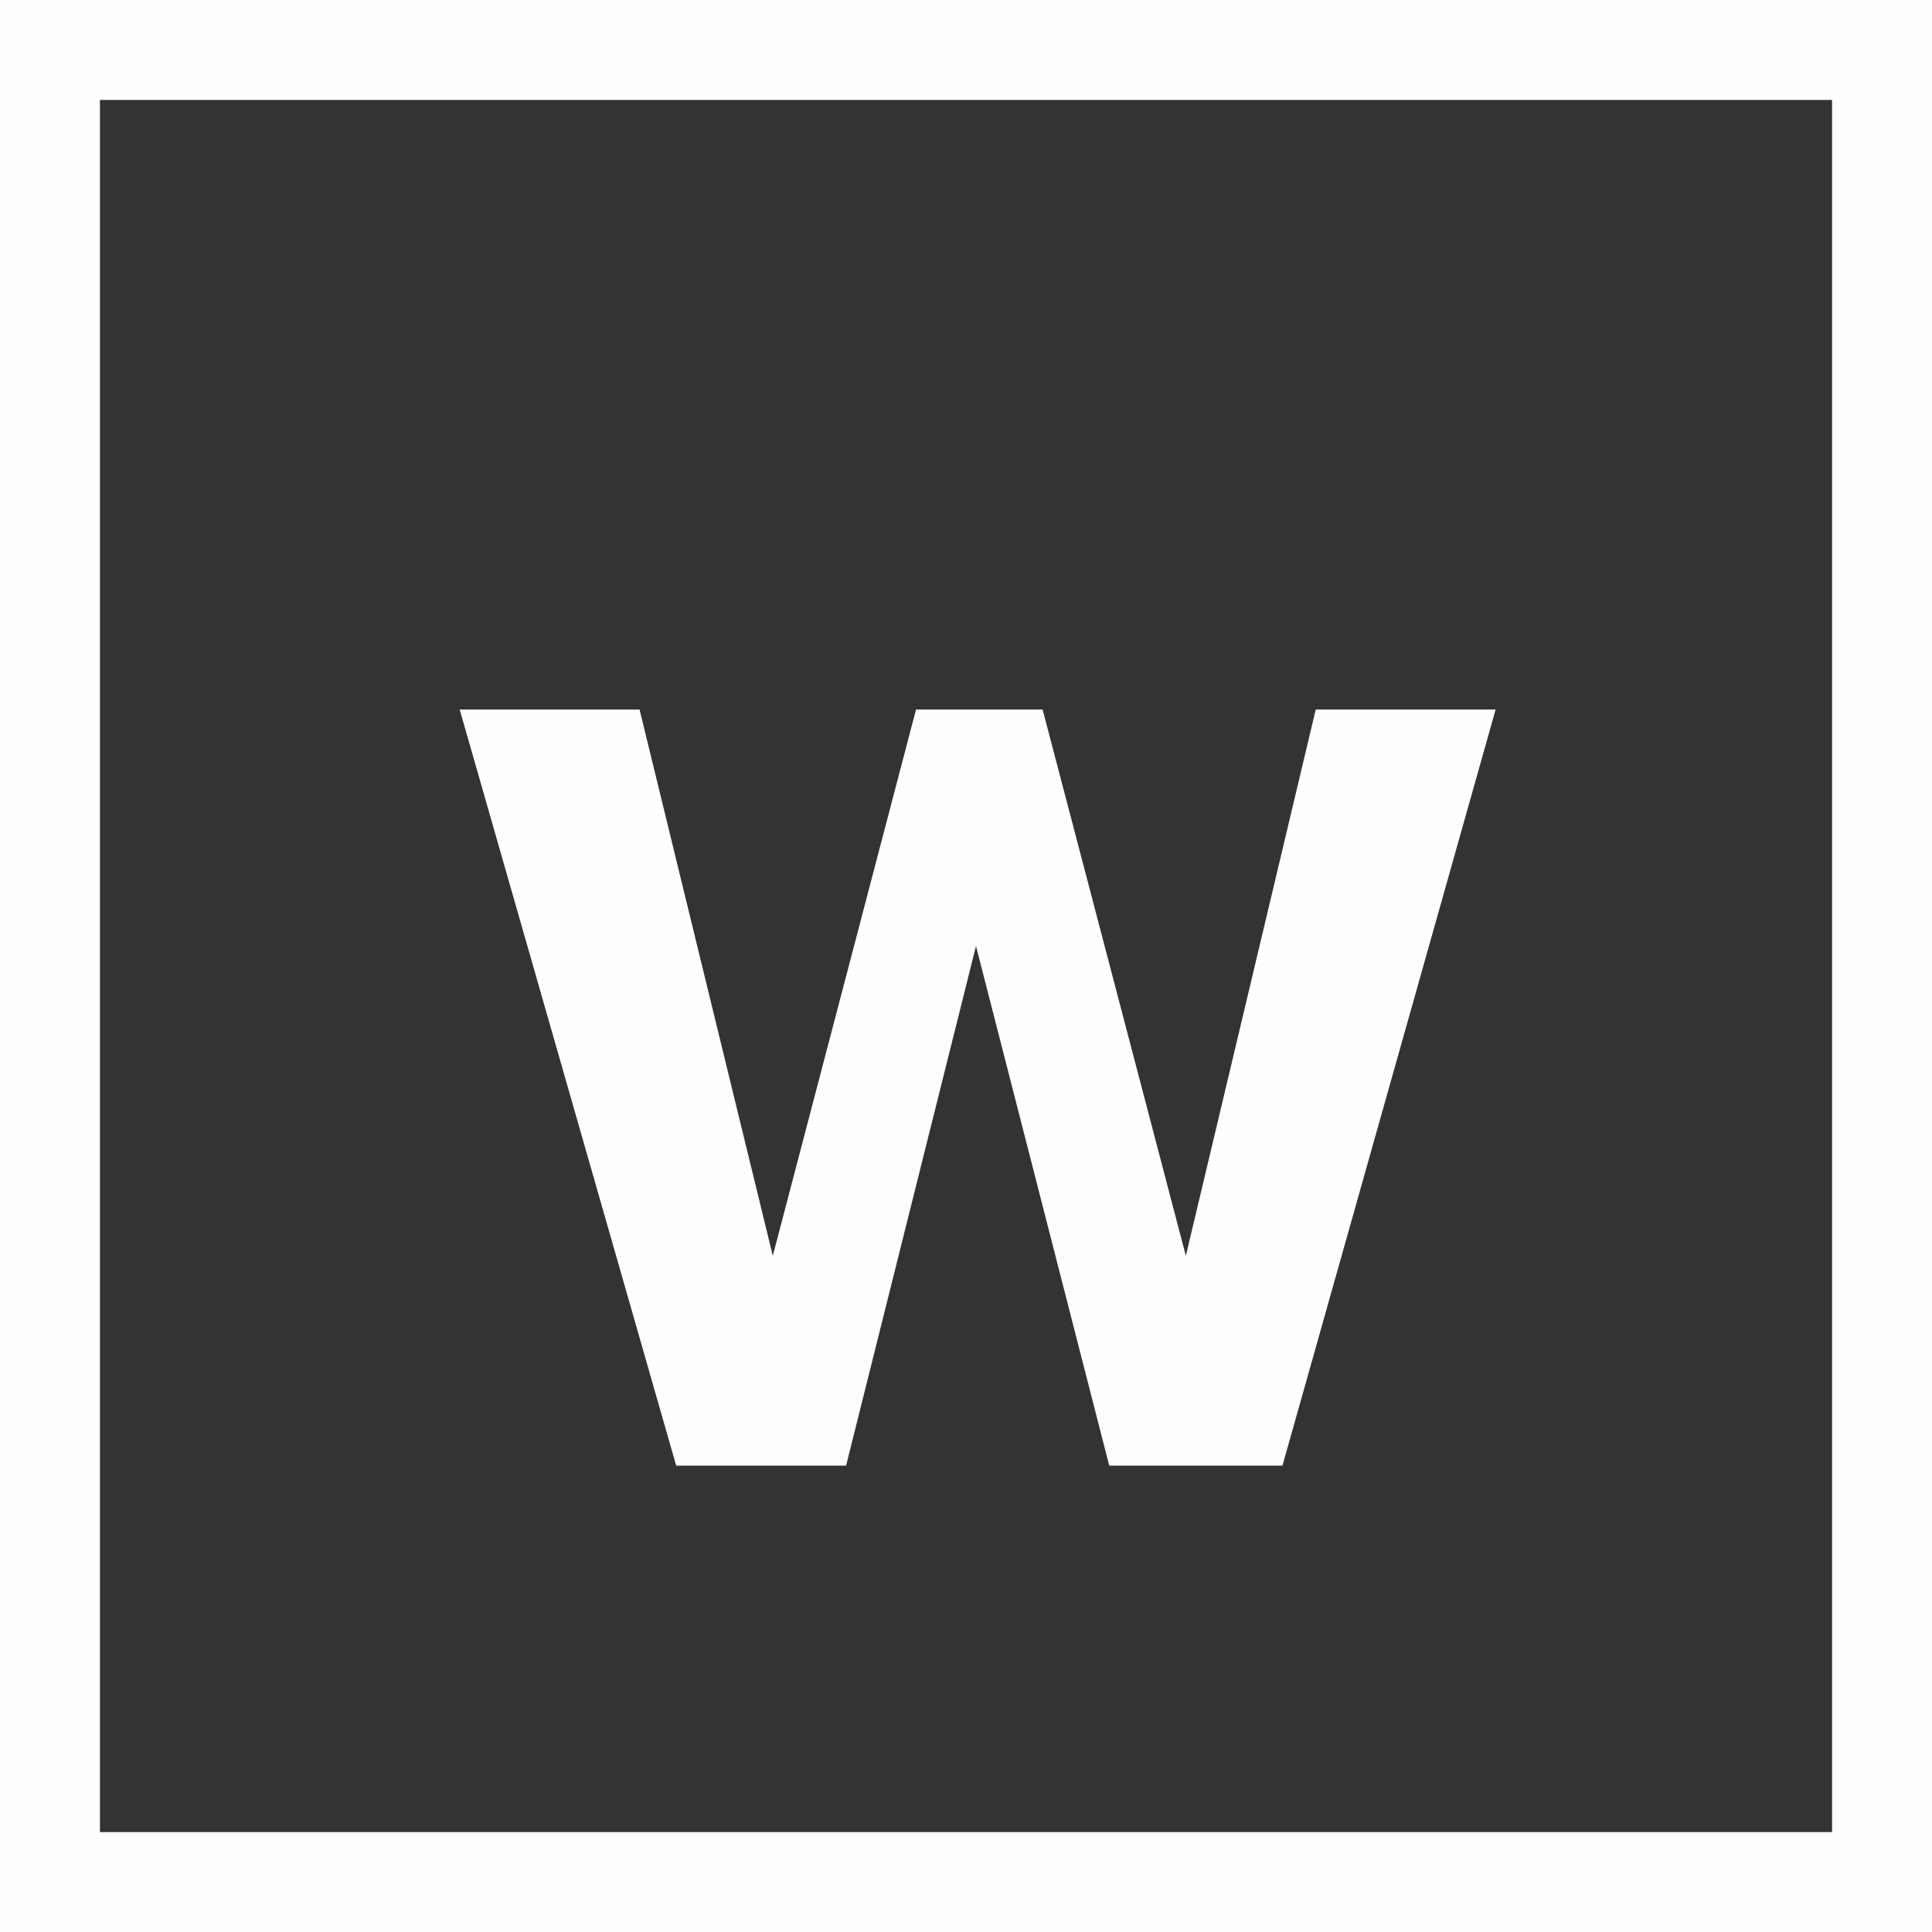
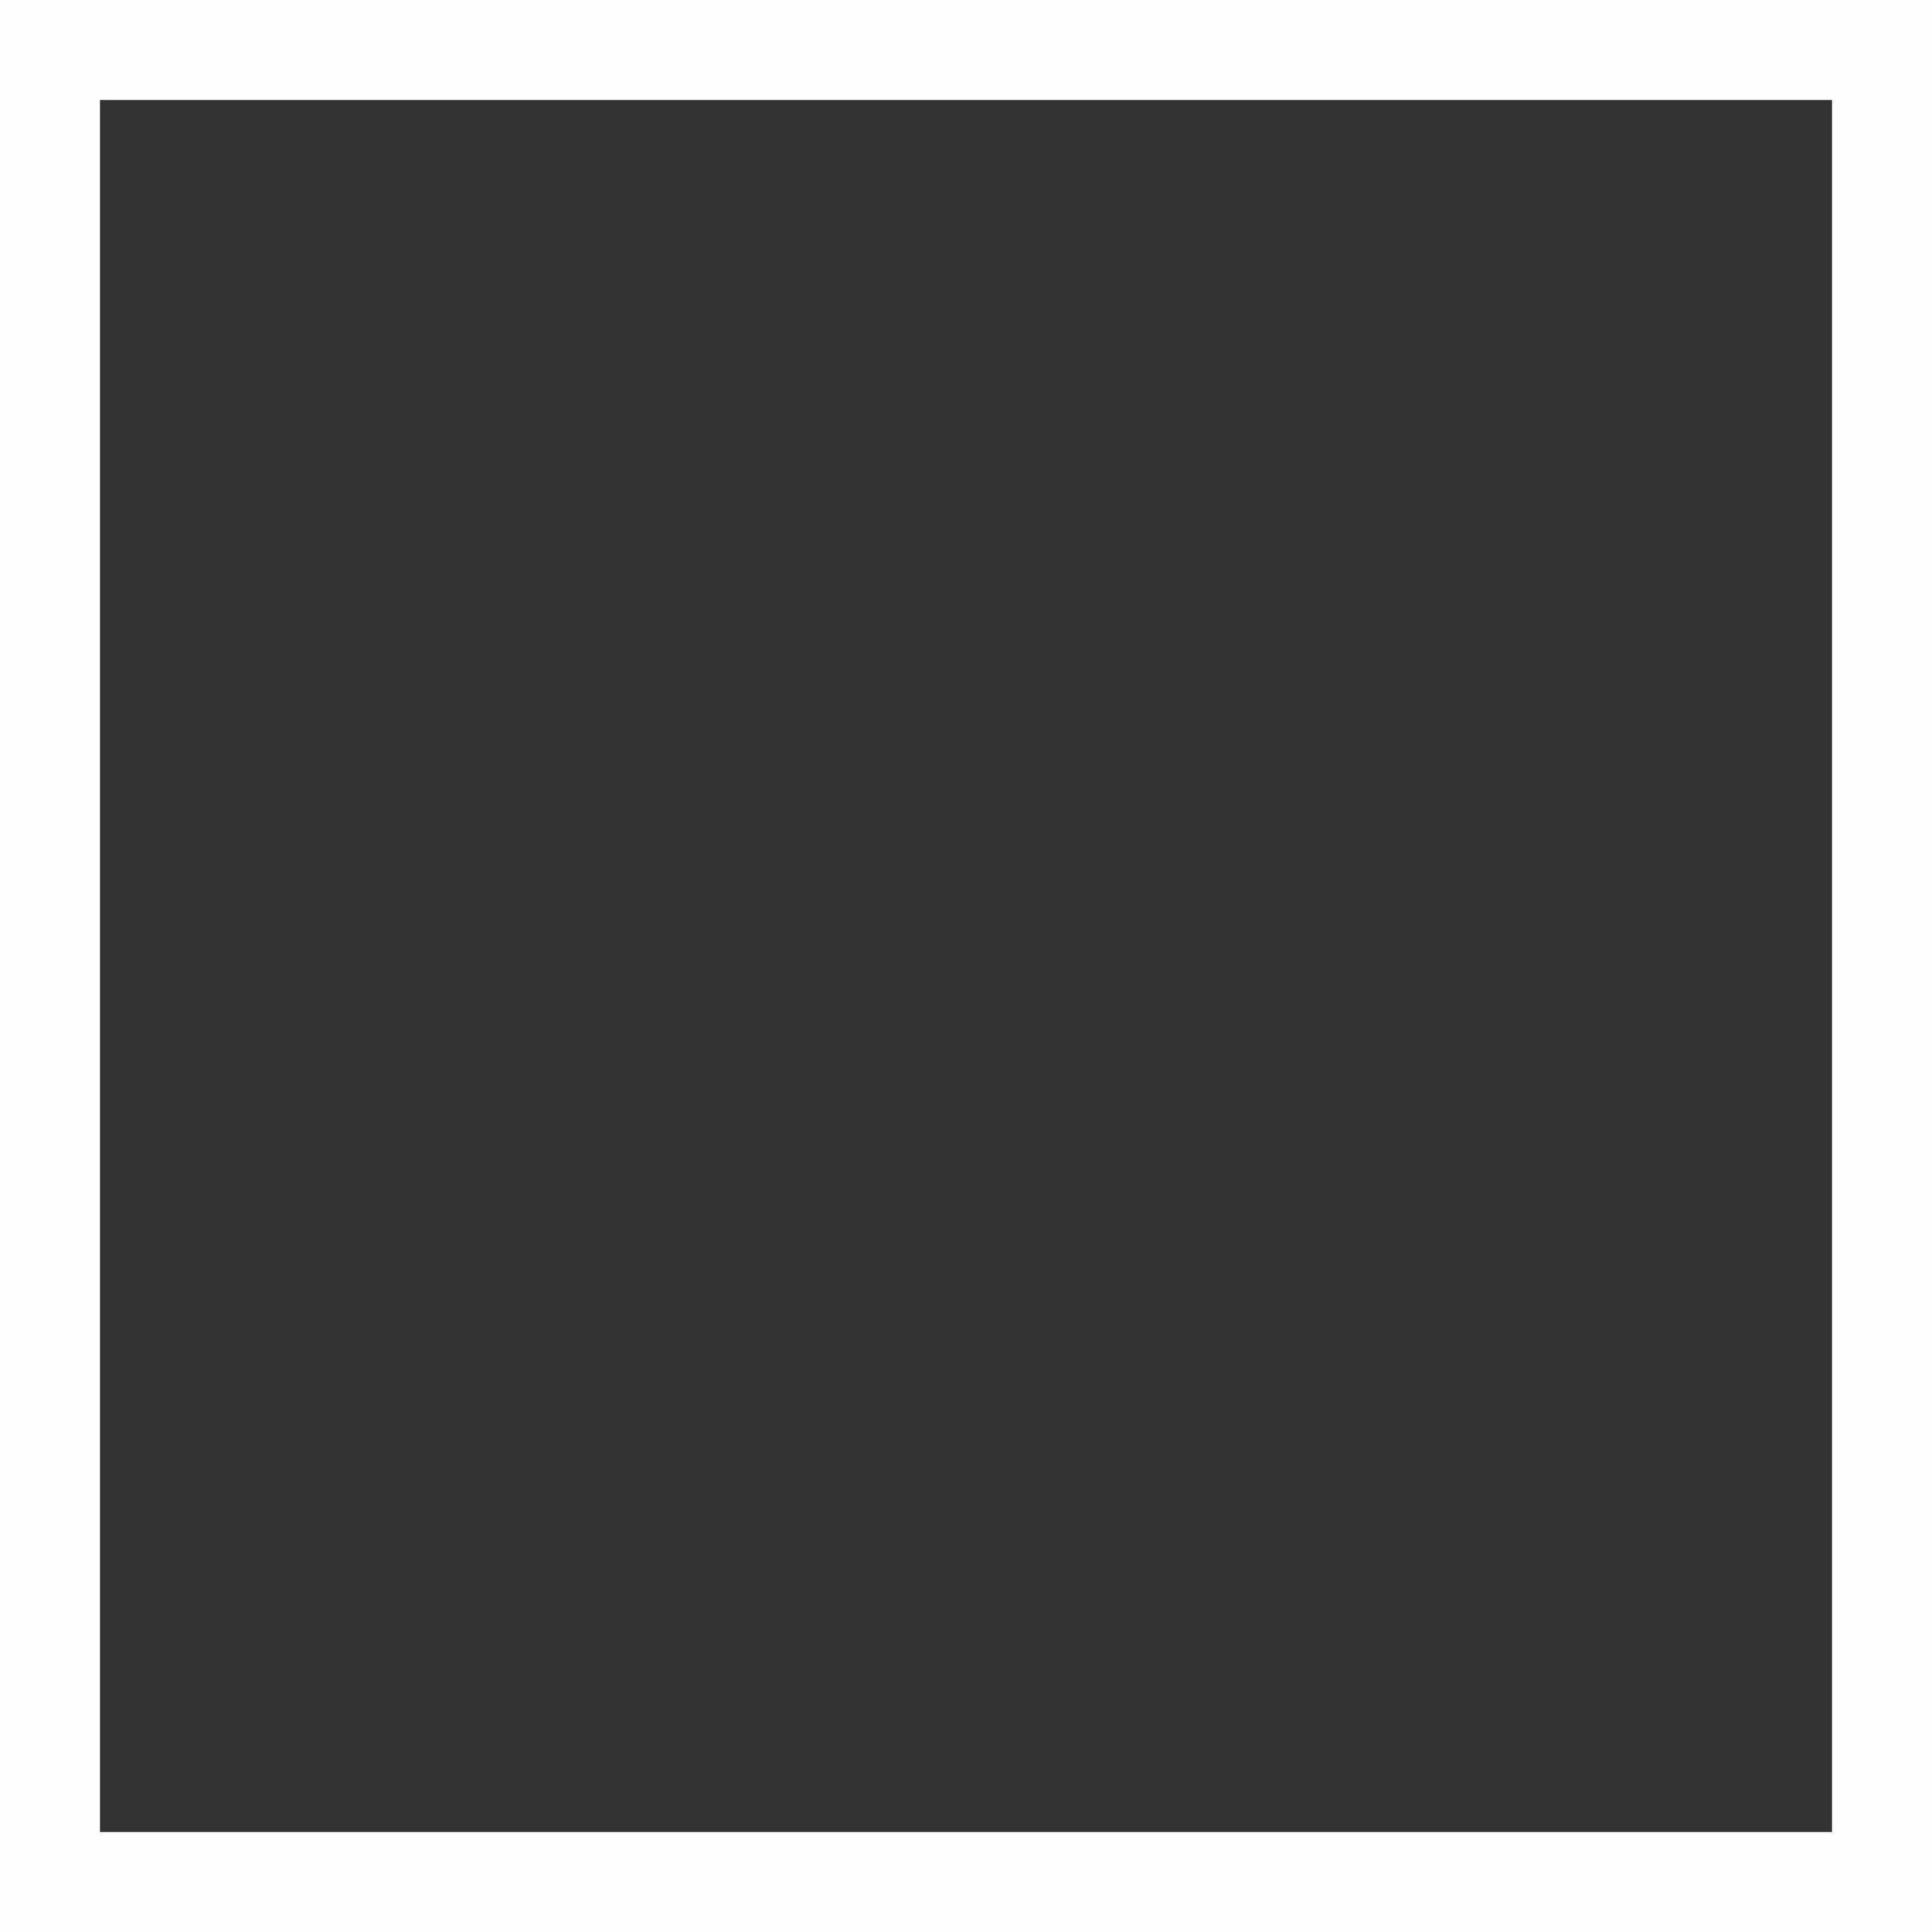
<svg xmlns="http://www.w3.org/2000/svg" version="1.1" id="Layer_1" x="0px" y="0px" viewBox="0 0 58 58" style="enable-background:new 0 0 58 58;" xml:space="preserve">
  <rect x="0" y="0" width="58" height="58" fill="#333333" stroke="none" />
  <g id="icon-Ag">
    <rect id="Rectangle" x="1.5" y="1.5" style="fill:none;stroke:#FFFEFE;stroke-width:3;" width="55" height="55" />
  </g>
  <g>
-     <path style="fill:#FFFEFE;" d="M33.3,44l-4-15.6L25.4,44h-5.1l-6.5-22.7h5.4l4,16.4l4.3-16.4h3.8l4.3,16.4l3.9-16.4h5.4L38.5,44   H33.3z" />
-   </g>
+     </g>
</svg>